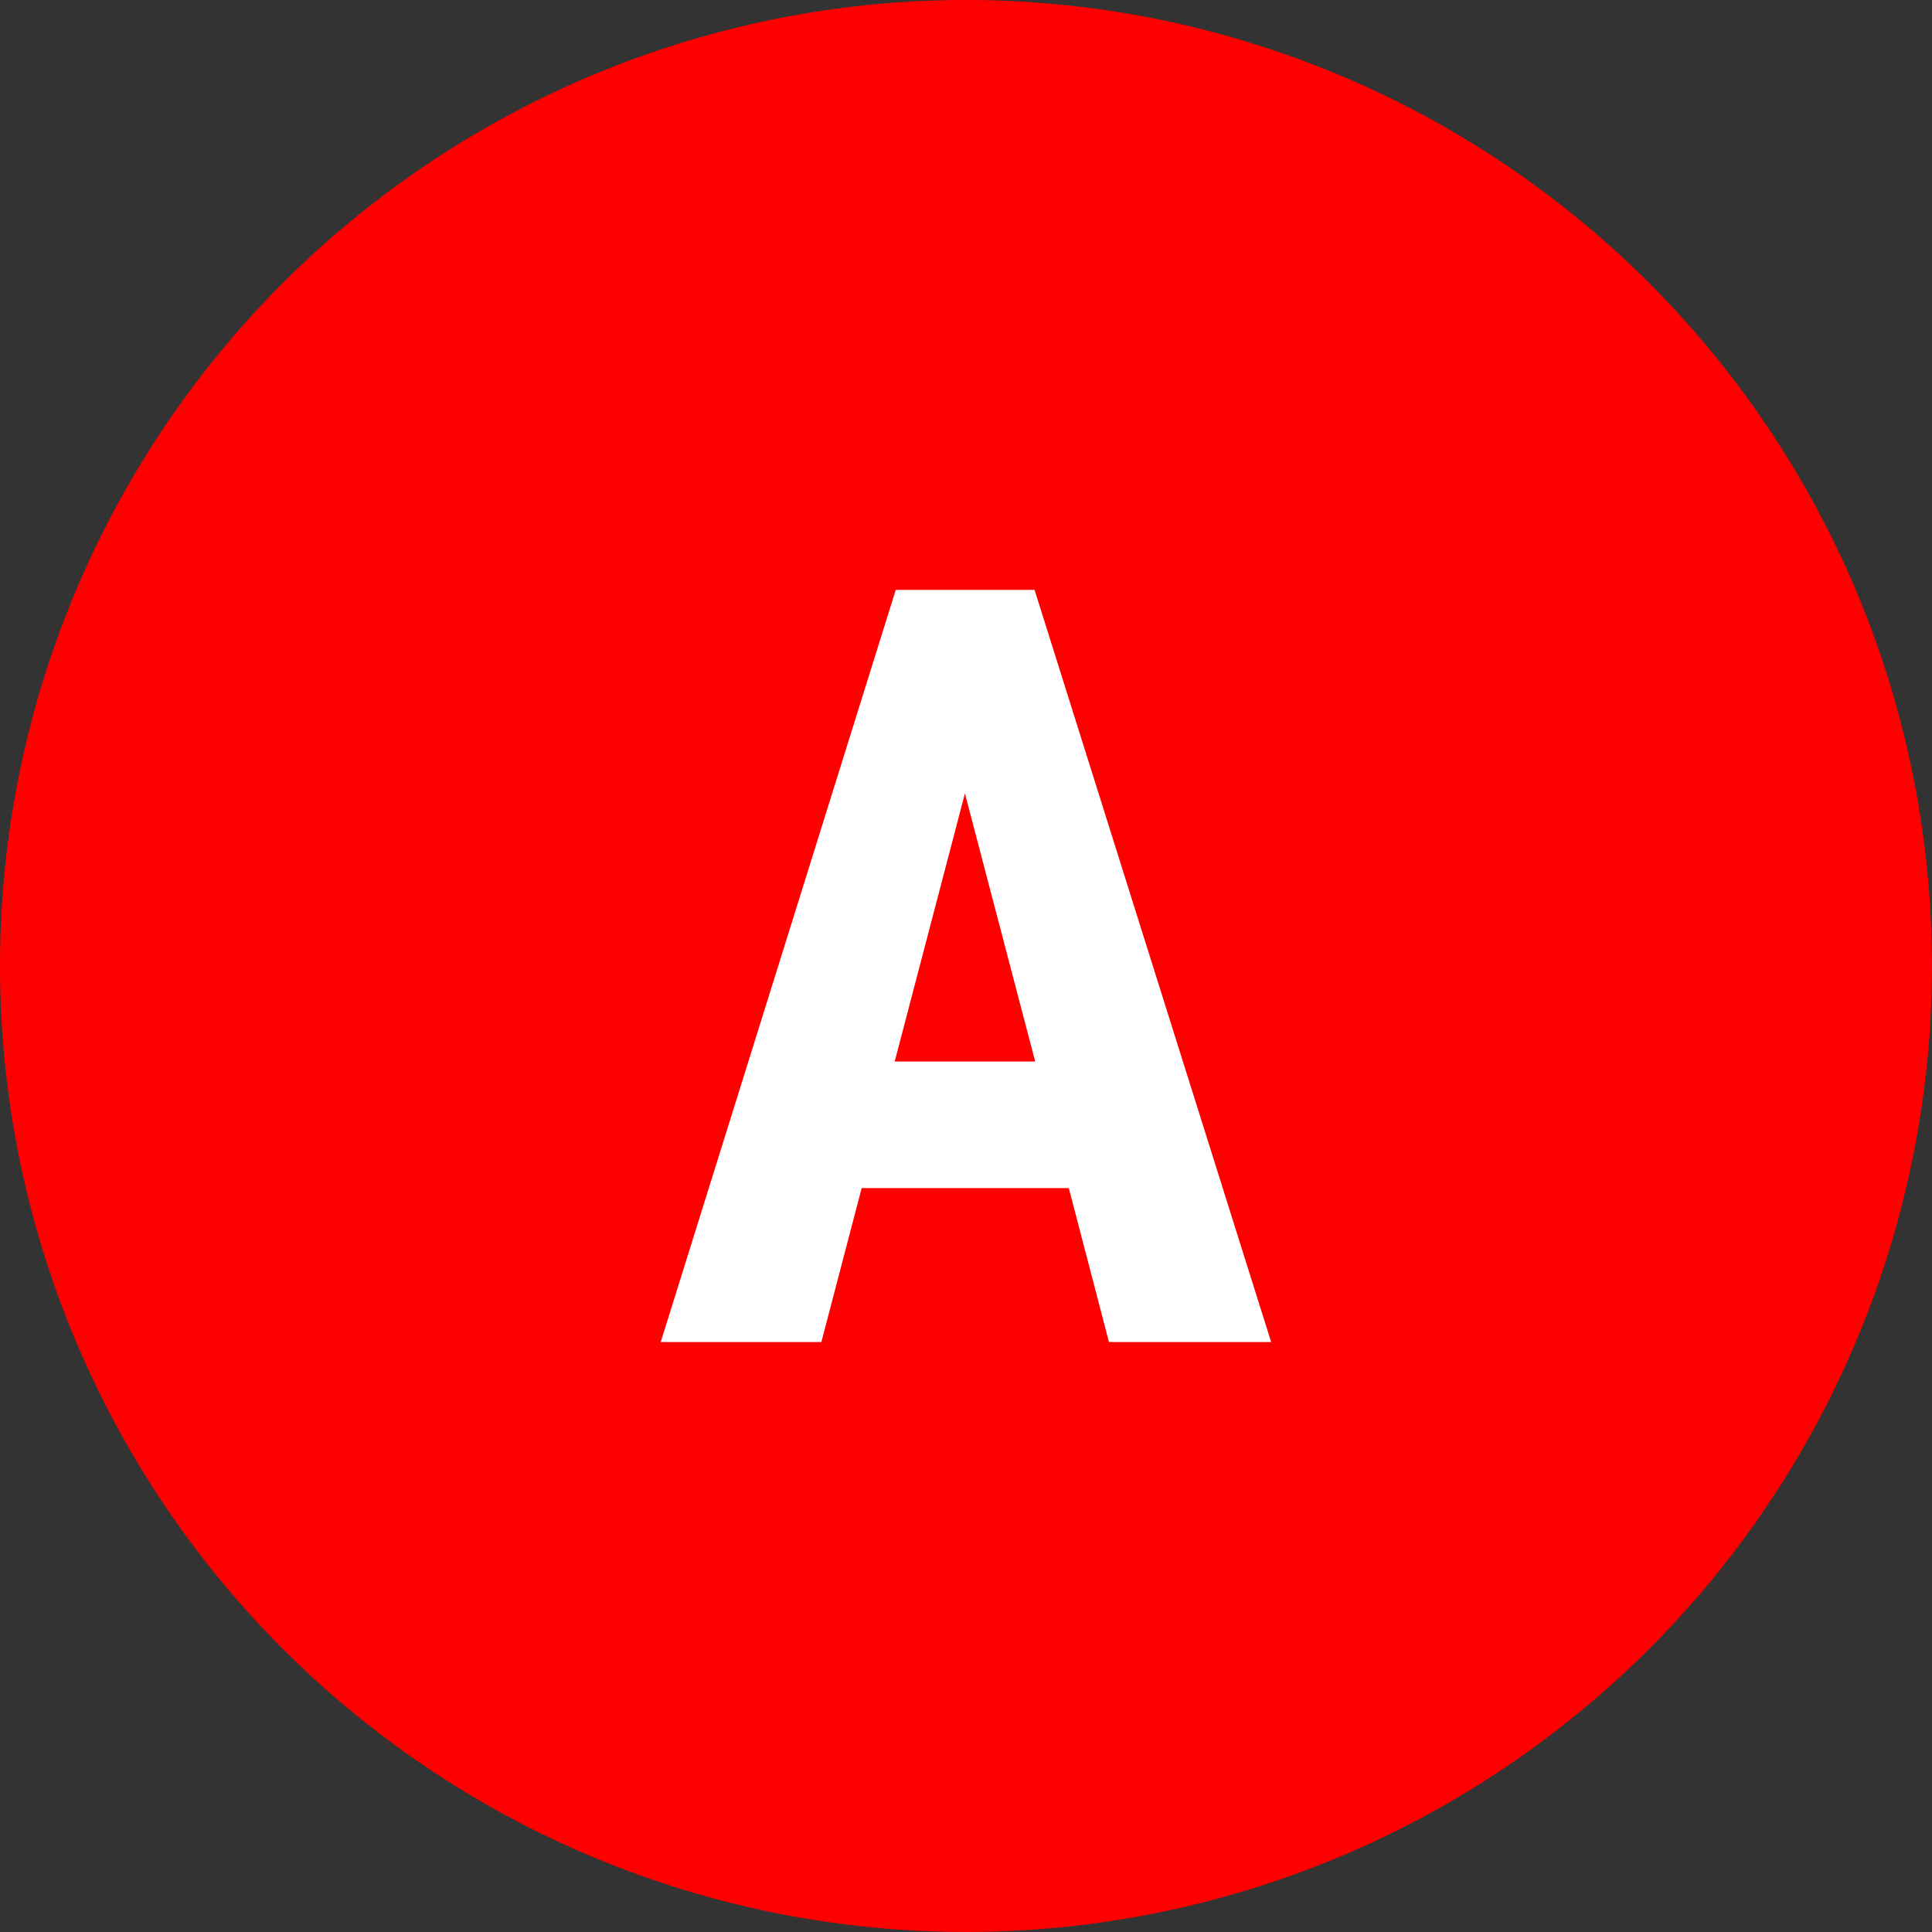
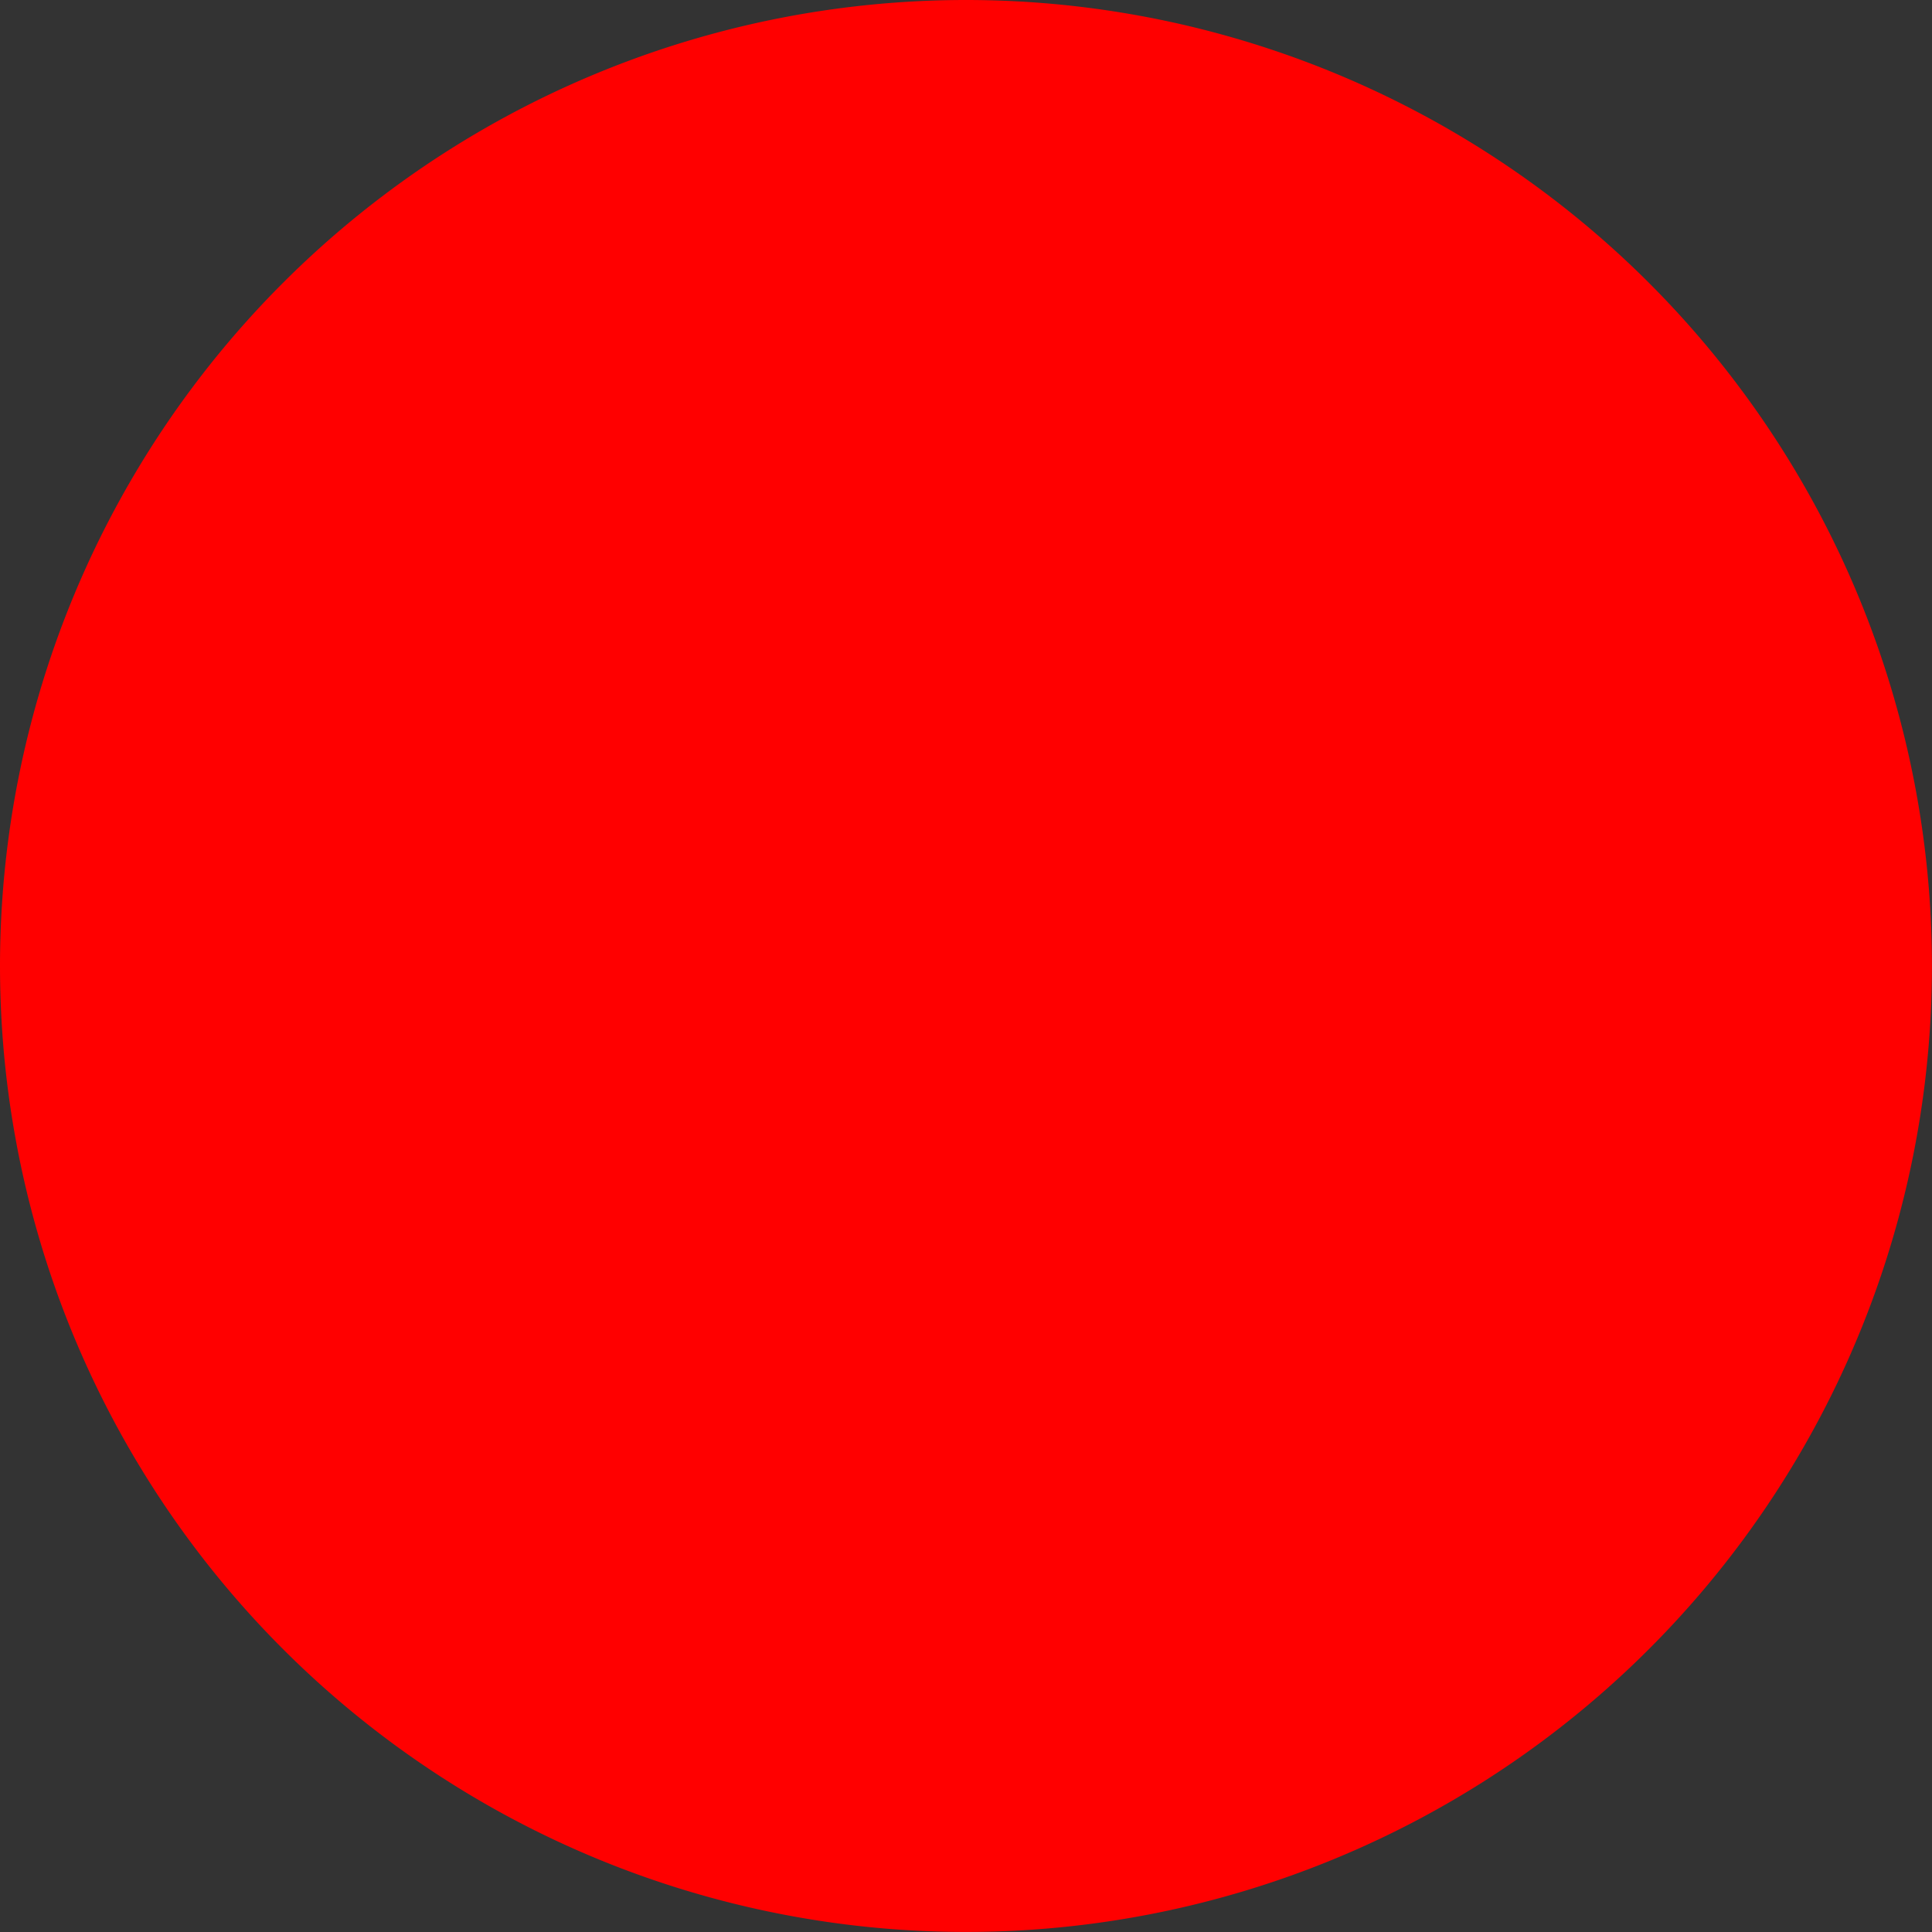
<svg xmlns="http://www.w3.org/2000/svg" data-name="グループ 536" width="40.359" height="40.359">
  <rect width="100%" height="100%" fill="#333333" stroke="none" />
  <path data-name="パス 888" d="M0 20.179A20.179 20.179 0 1020.179 0 20.179 20.179 0 000 20.179" fill="red" />
-   <path data-name="パス 889" d="M22.327 24.819H18l-.842 3.216h-3.356l4.91-15.712h2.9l4.942 15.712h-3.388zm-3.637-2.644h2.935l-1.468-5.6z" fill="#fff" />
  <path data-name="長方形 283" fill="none" d="M0 .224h40v40H0z" />
</svg>